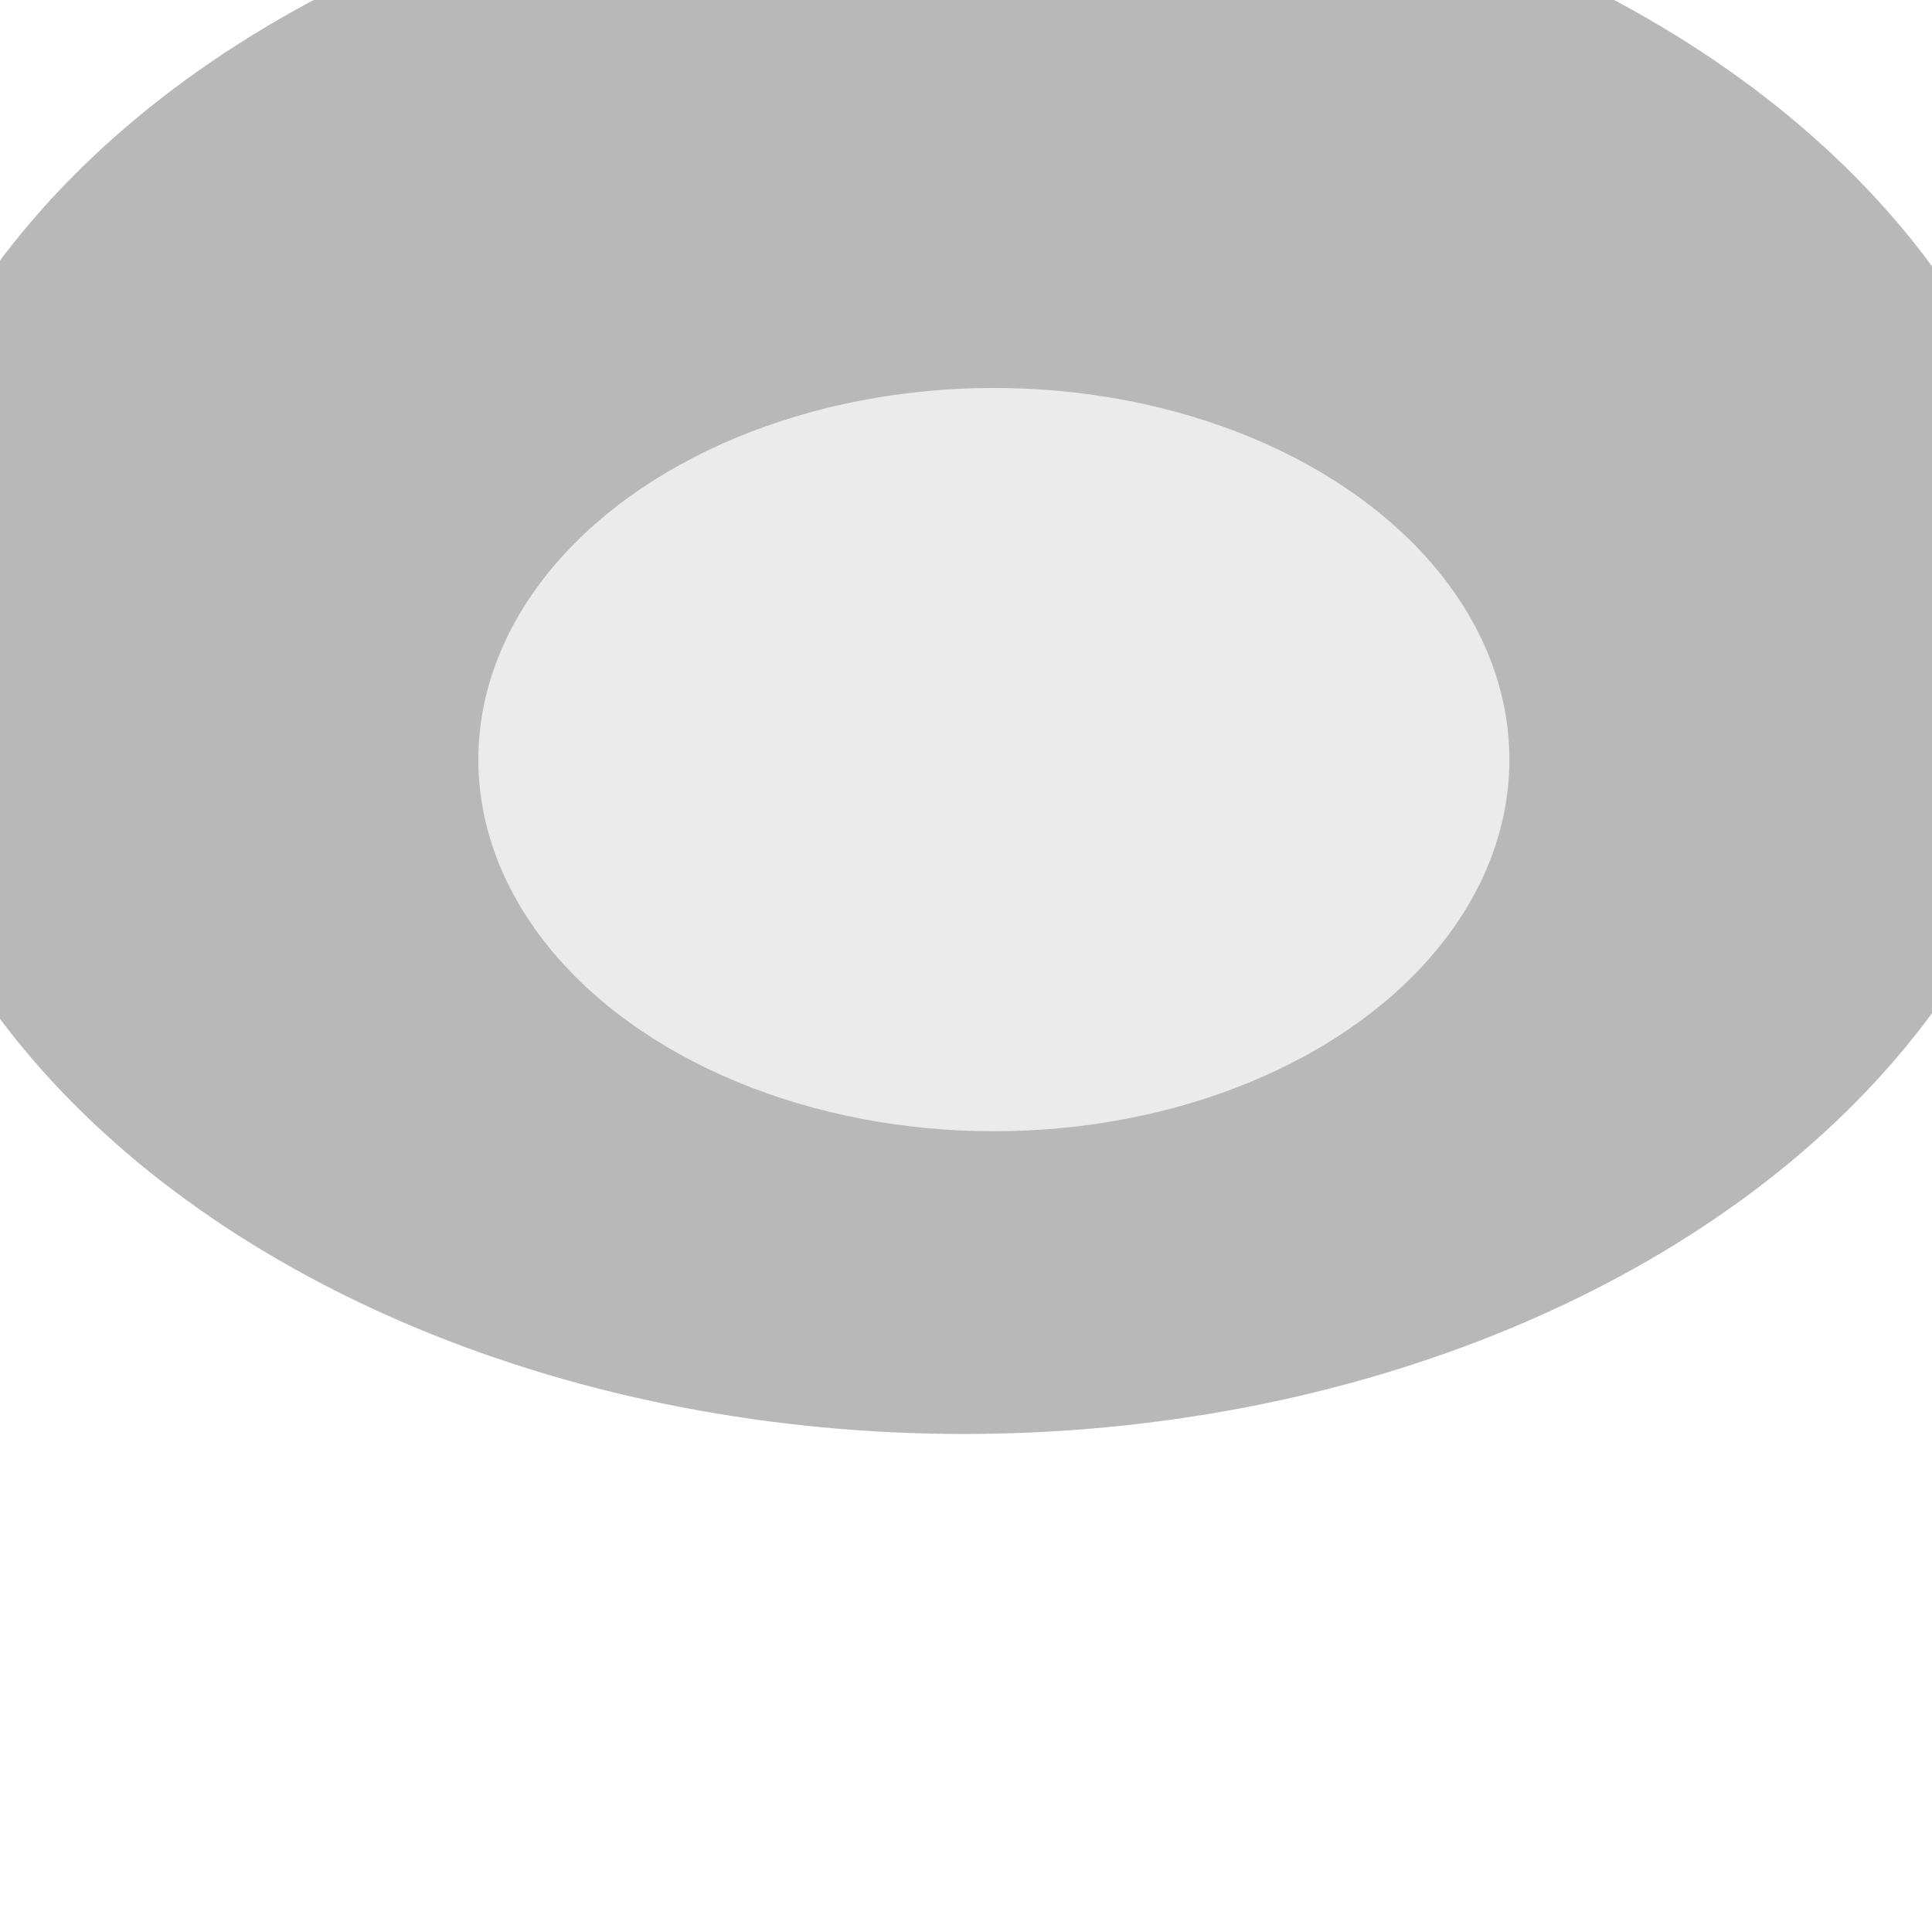
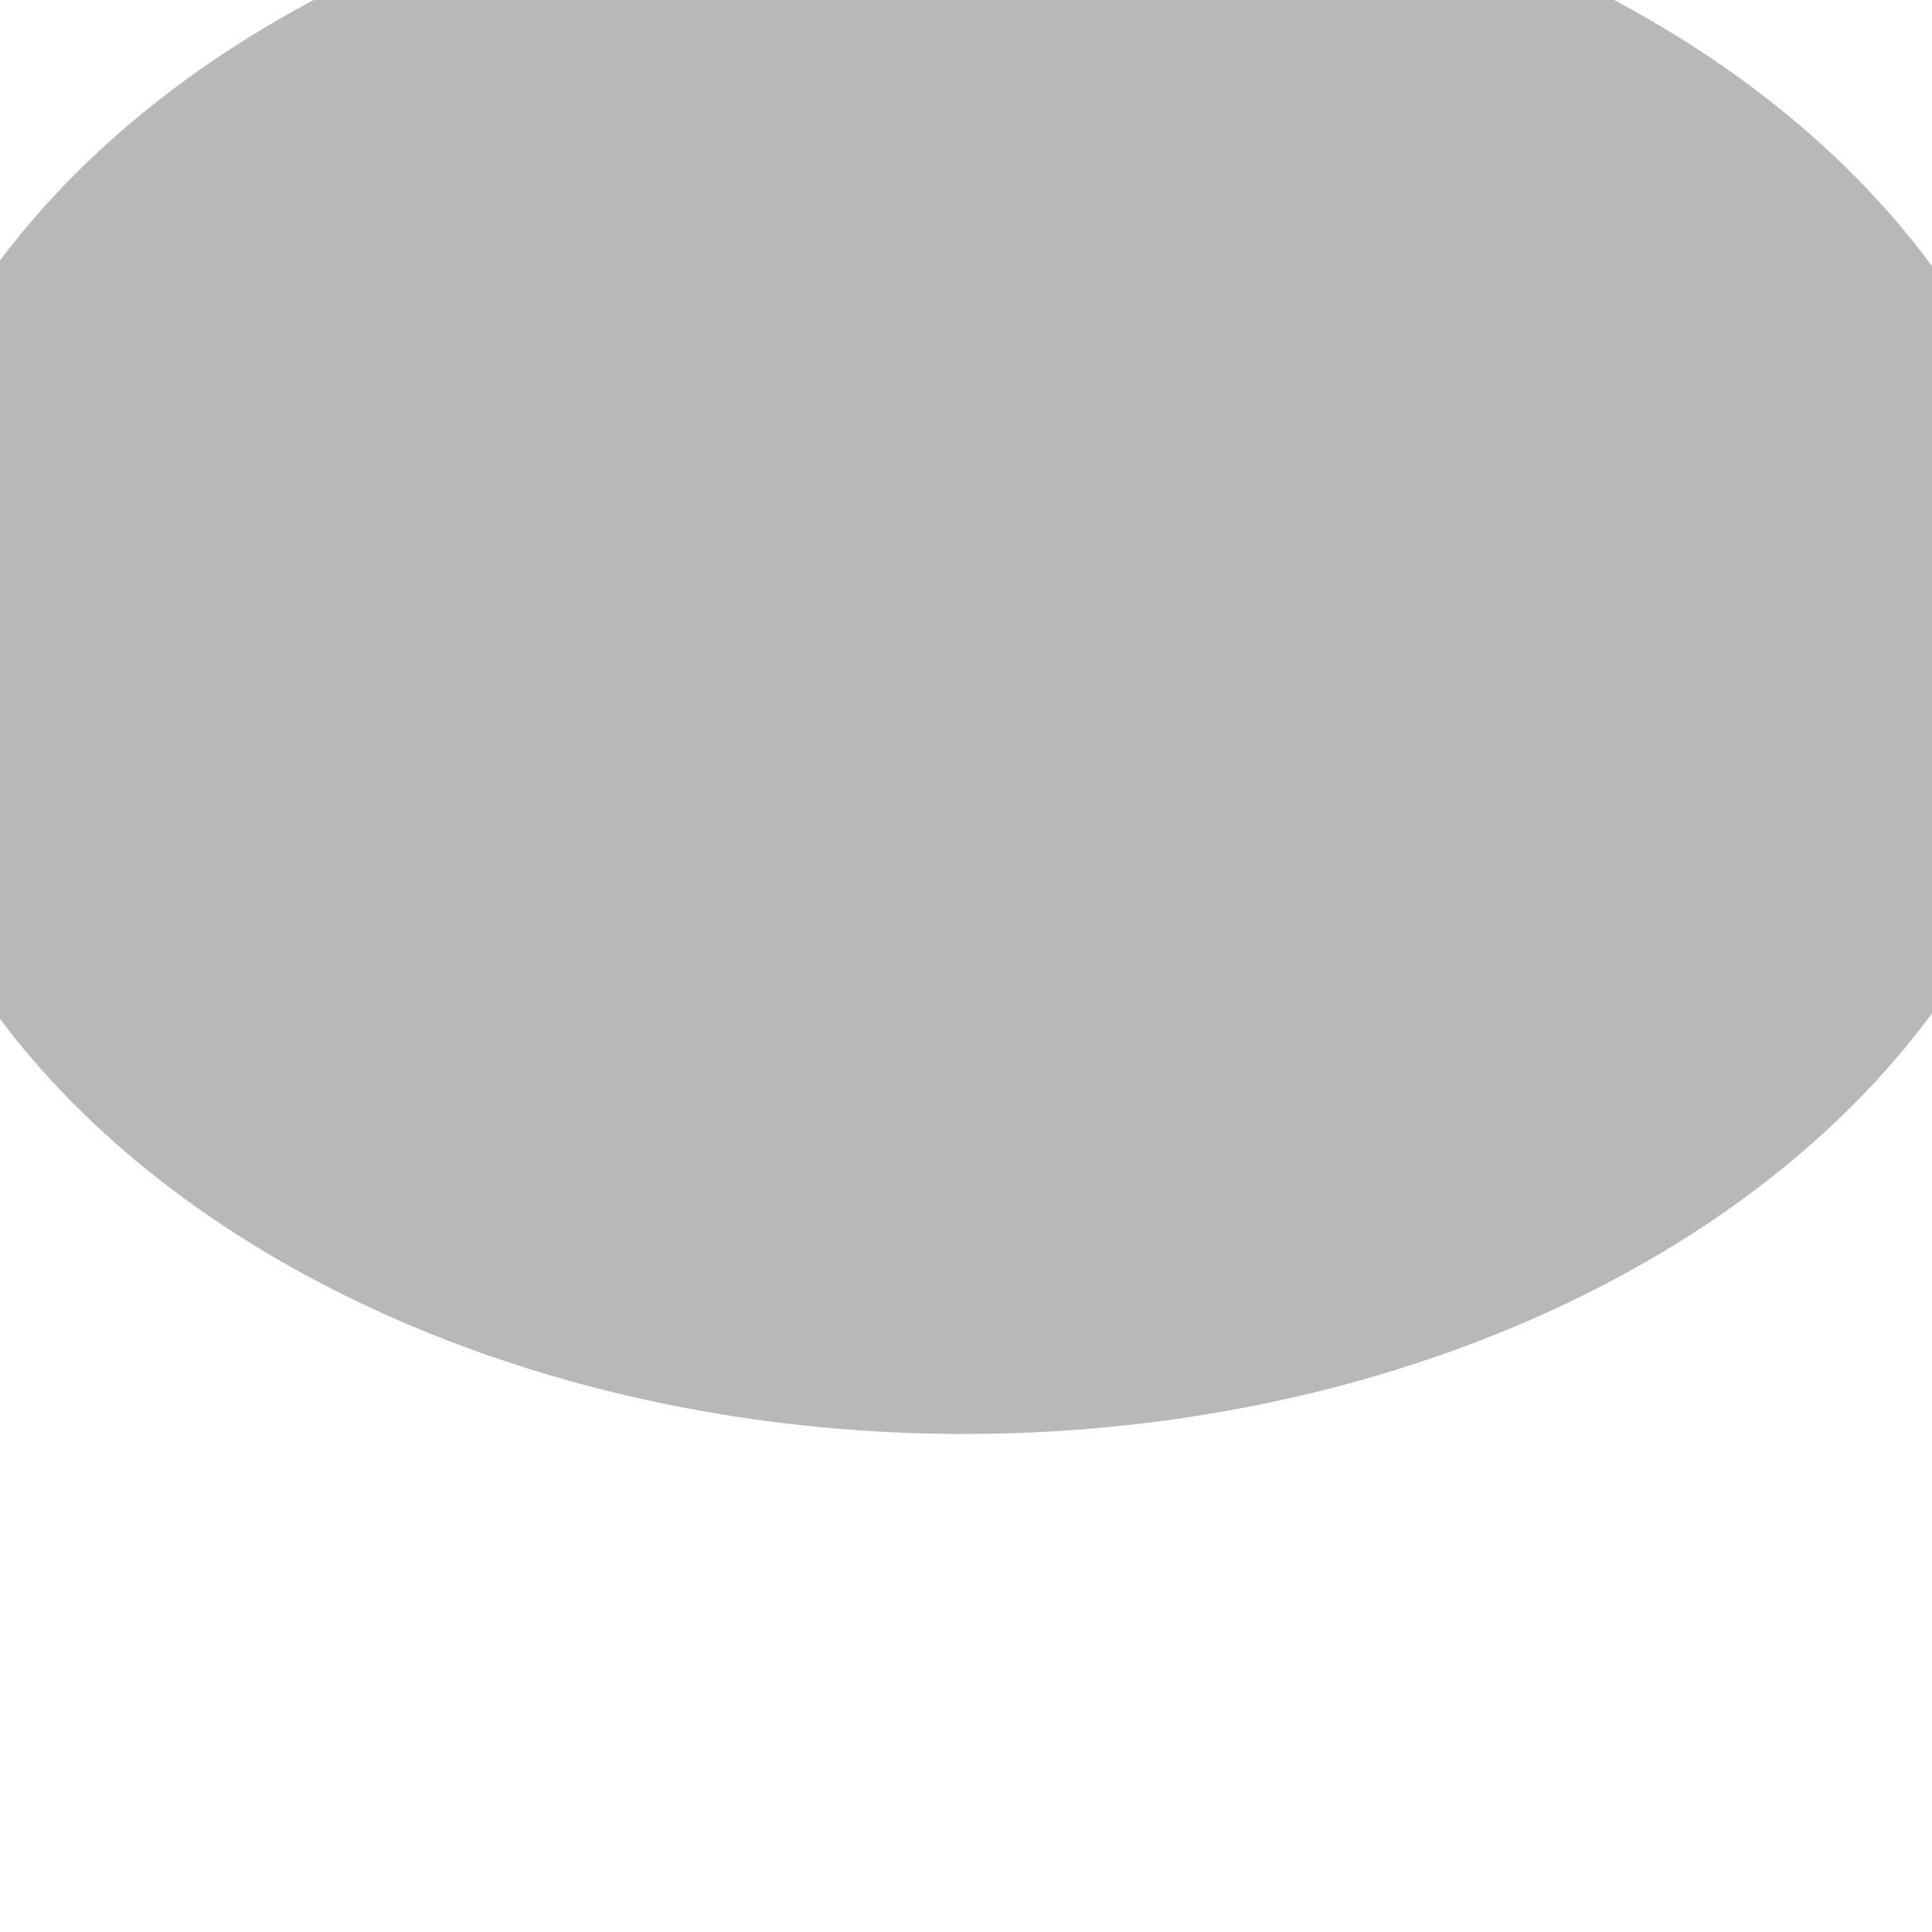
<svg xmlns="http://www.w3.org/2000/svg" width="450" height="450" viewBox="0 0 450 450" fill="none">
  <g opacity="0.4">
    <g filter="url(#filter0_f_3458_18105)">
      <ellipse cx="224.509" cy="149" rx="255.509" ry="185" fill="#4D4D4F" />
    </g>
    <g filter="url(#filter1_f_3458_18105)">
-       <ellipse cx="231.491" cy="176.924" rx="120.075" ry="86.566" fill="#CCCCCC" />
-     </g>
+       </g>
  </g>
  <defs>
    <filter id="filter0_f_3458_18105" x="-281" y="-286" width="1011.02" height="870" filterUnits="userSpaceOnUse" color-interpolation-filters="sRGB">
      <feFlood flood-opacity="0" result="BackgroundImageFix" />
      <feBlend mode="normal" in="SourceGraphic" in2="BackgroundImageFix" result="shape" />
      <feGaussianBlur stdDeviation="125" result="effect1_foregroundBlur_3458_18105" />
    </filter>
    <filter id="filter1_f_3458_18105" x="-38.585" y="-59.642" width="540.151" height="473.132" filterUnits="userSpaceOnUse" color-interpolation-filters="sRGB">
      <feFlood flood-opacity="0" result="BackgroundImageFix" />
      <feBlend mode="normal" in="SourceGraphic" in2="BackgroundImageFix" result="shape" />
      <feGaussianBlur stdDeviation="75" result="effect1_foregroundBlur_3458_18105" />
    </filter>
  </defs>
</svg>